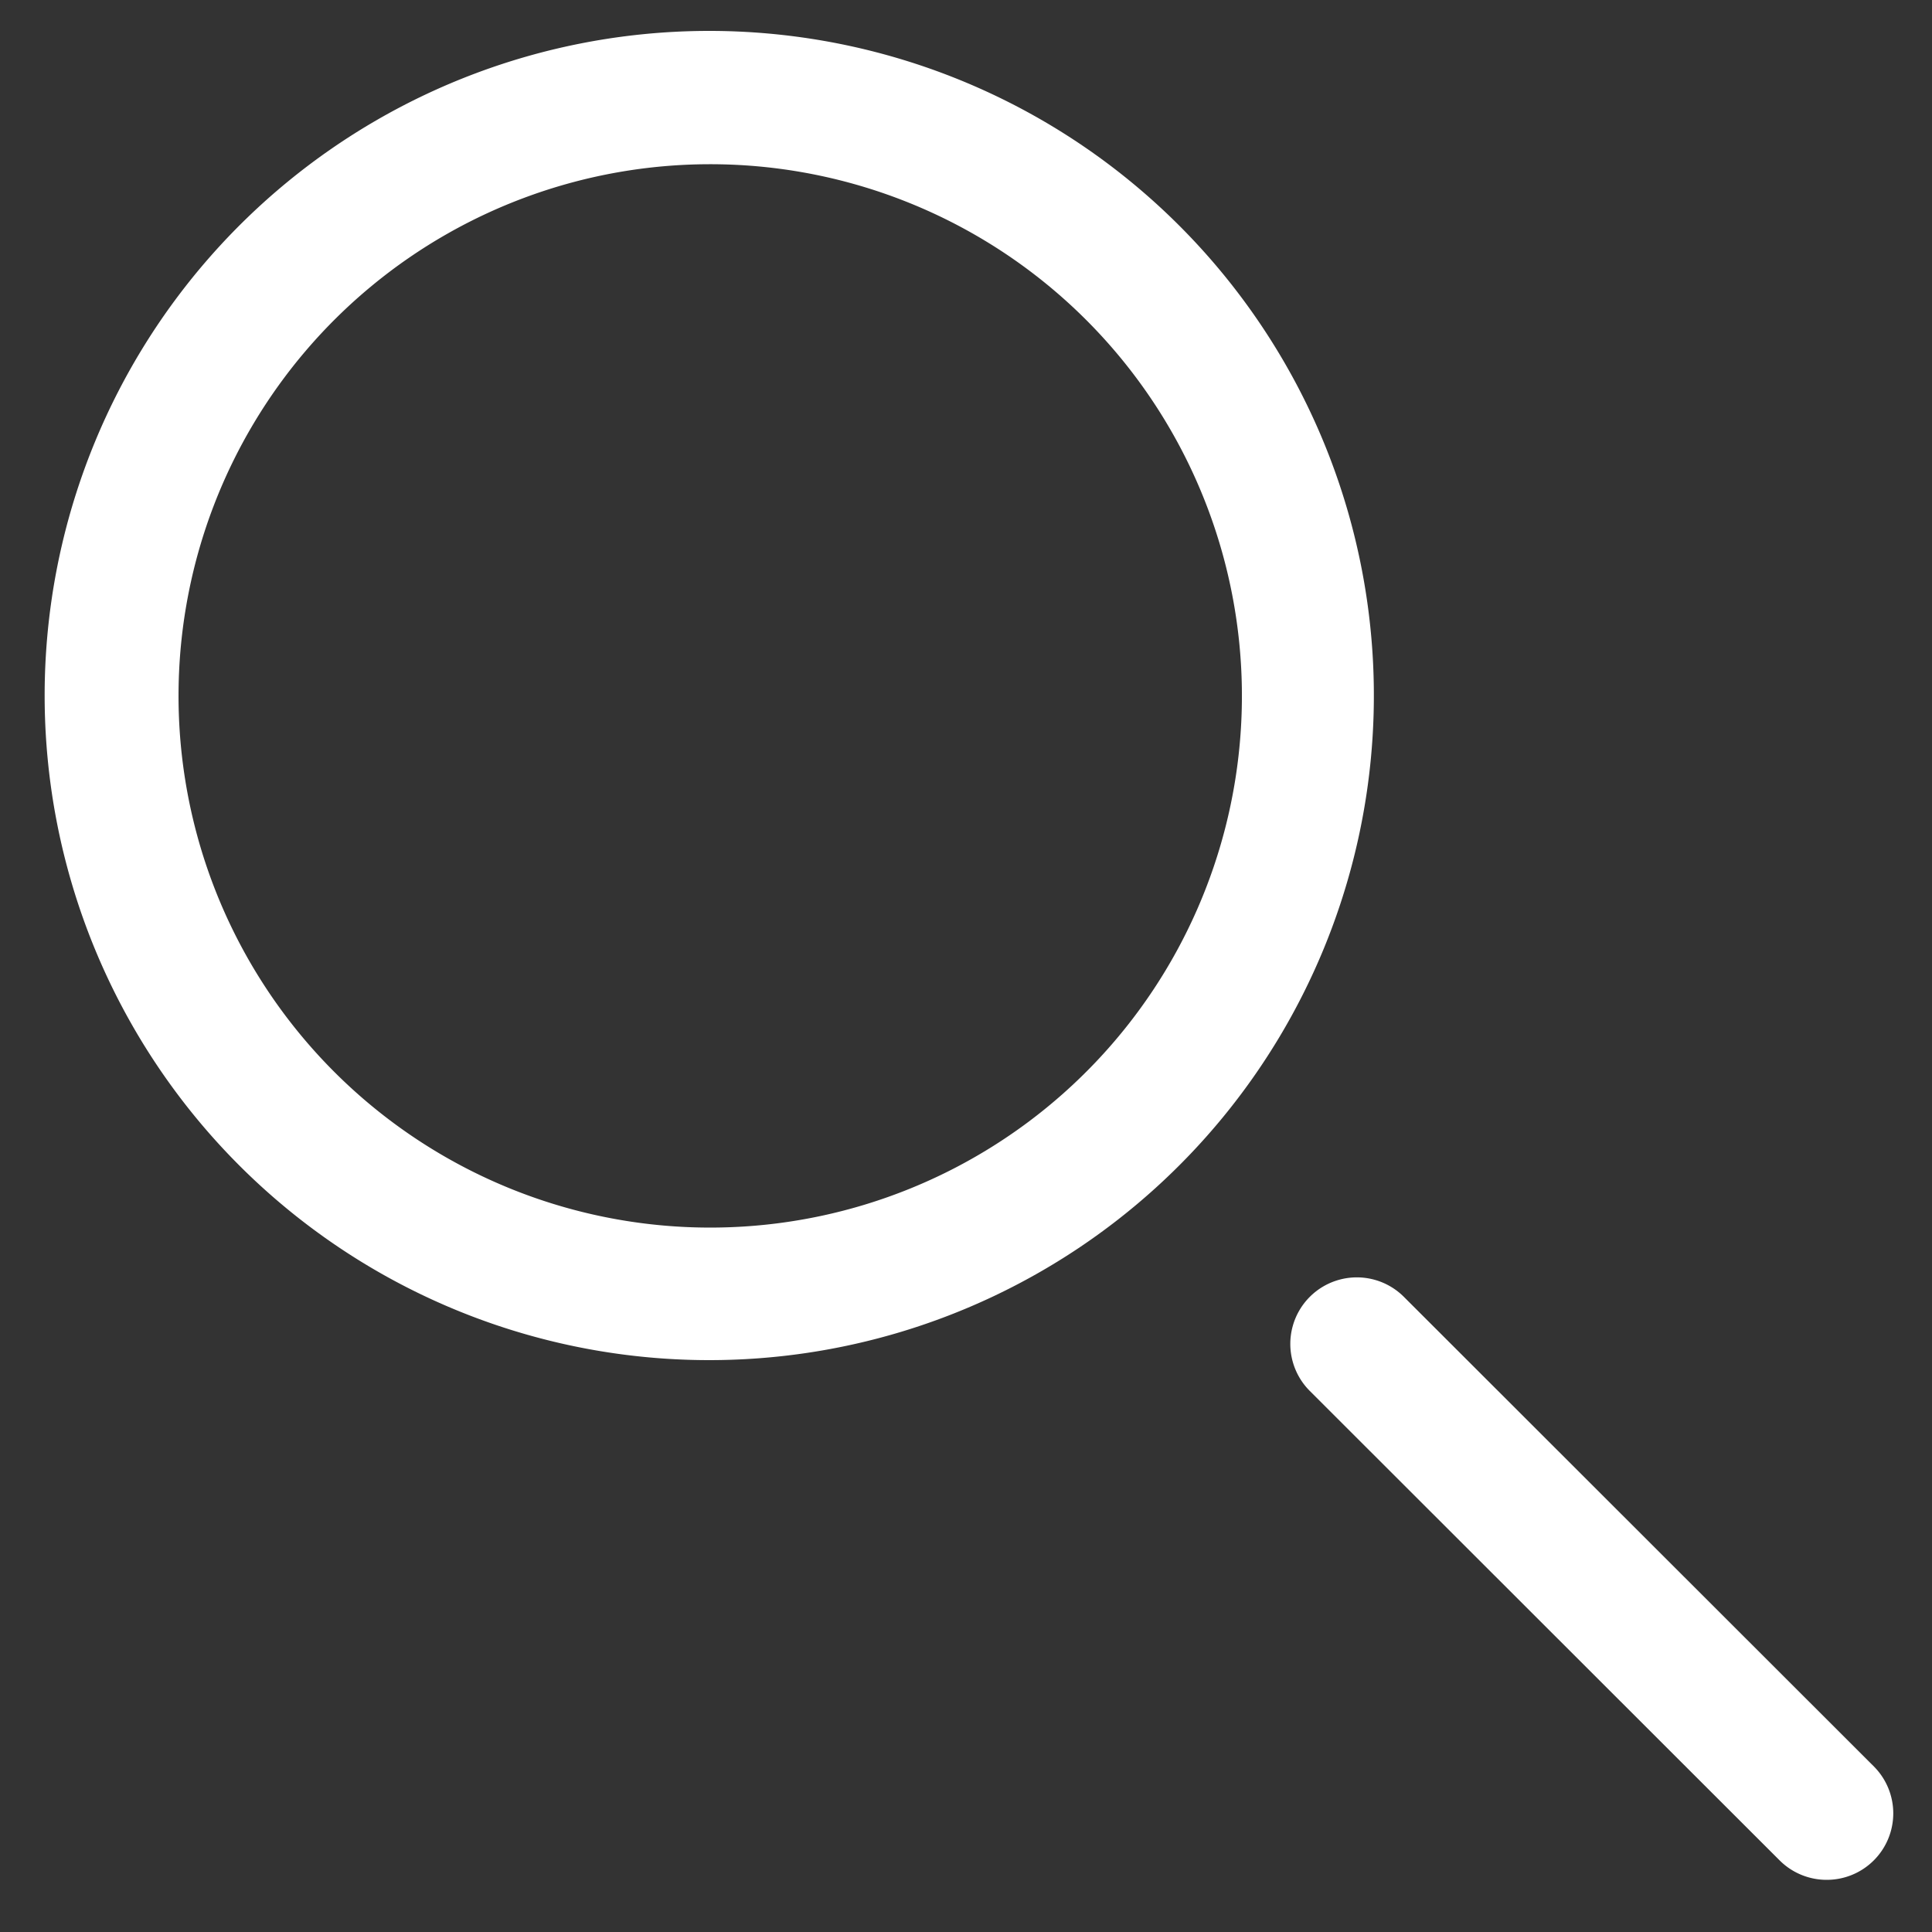
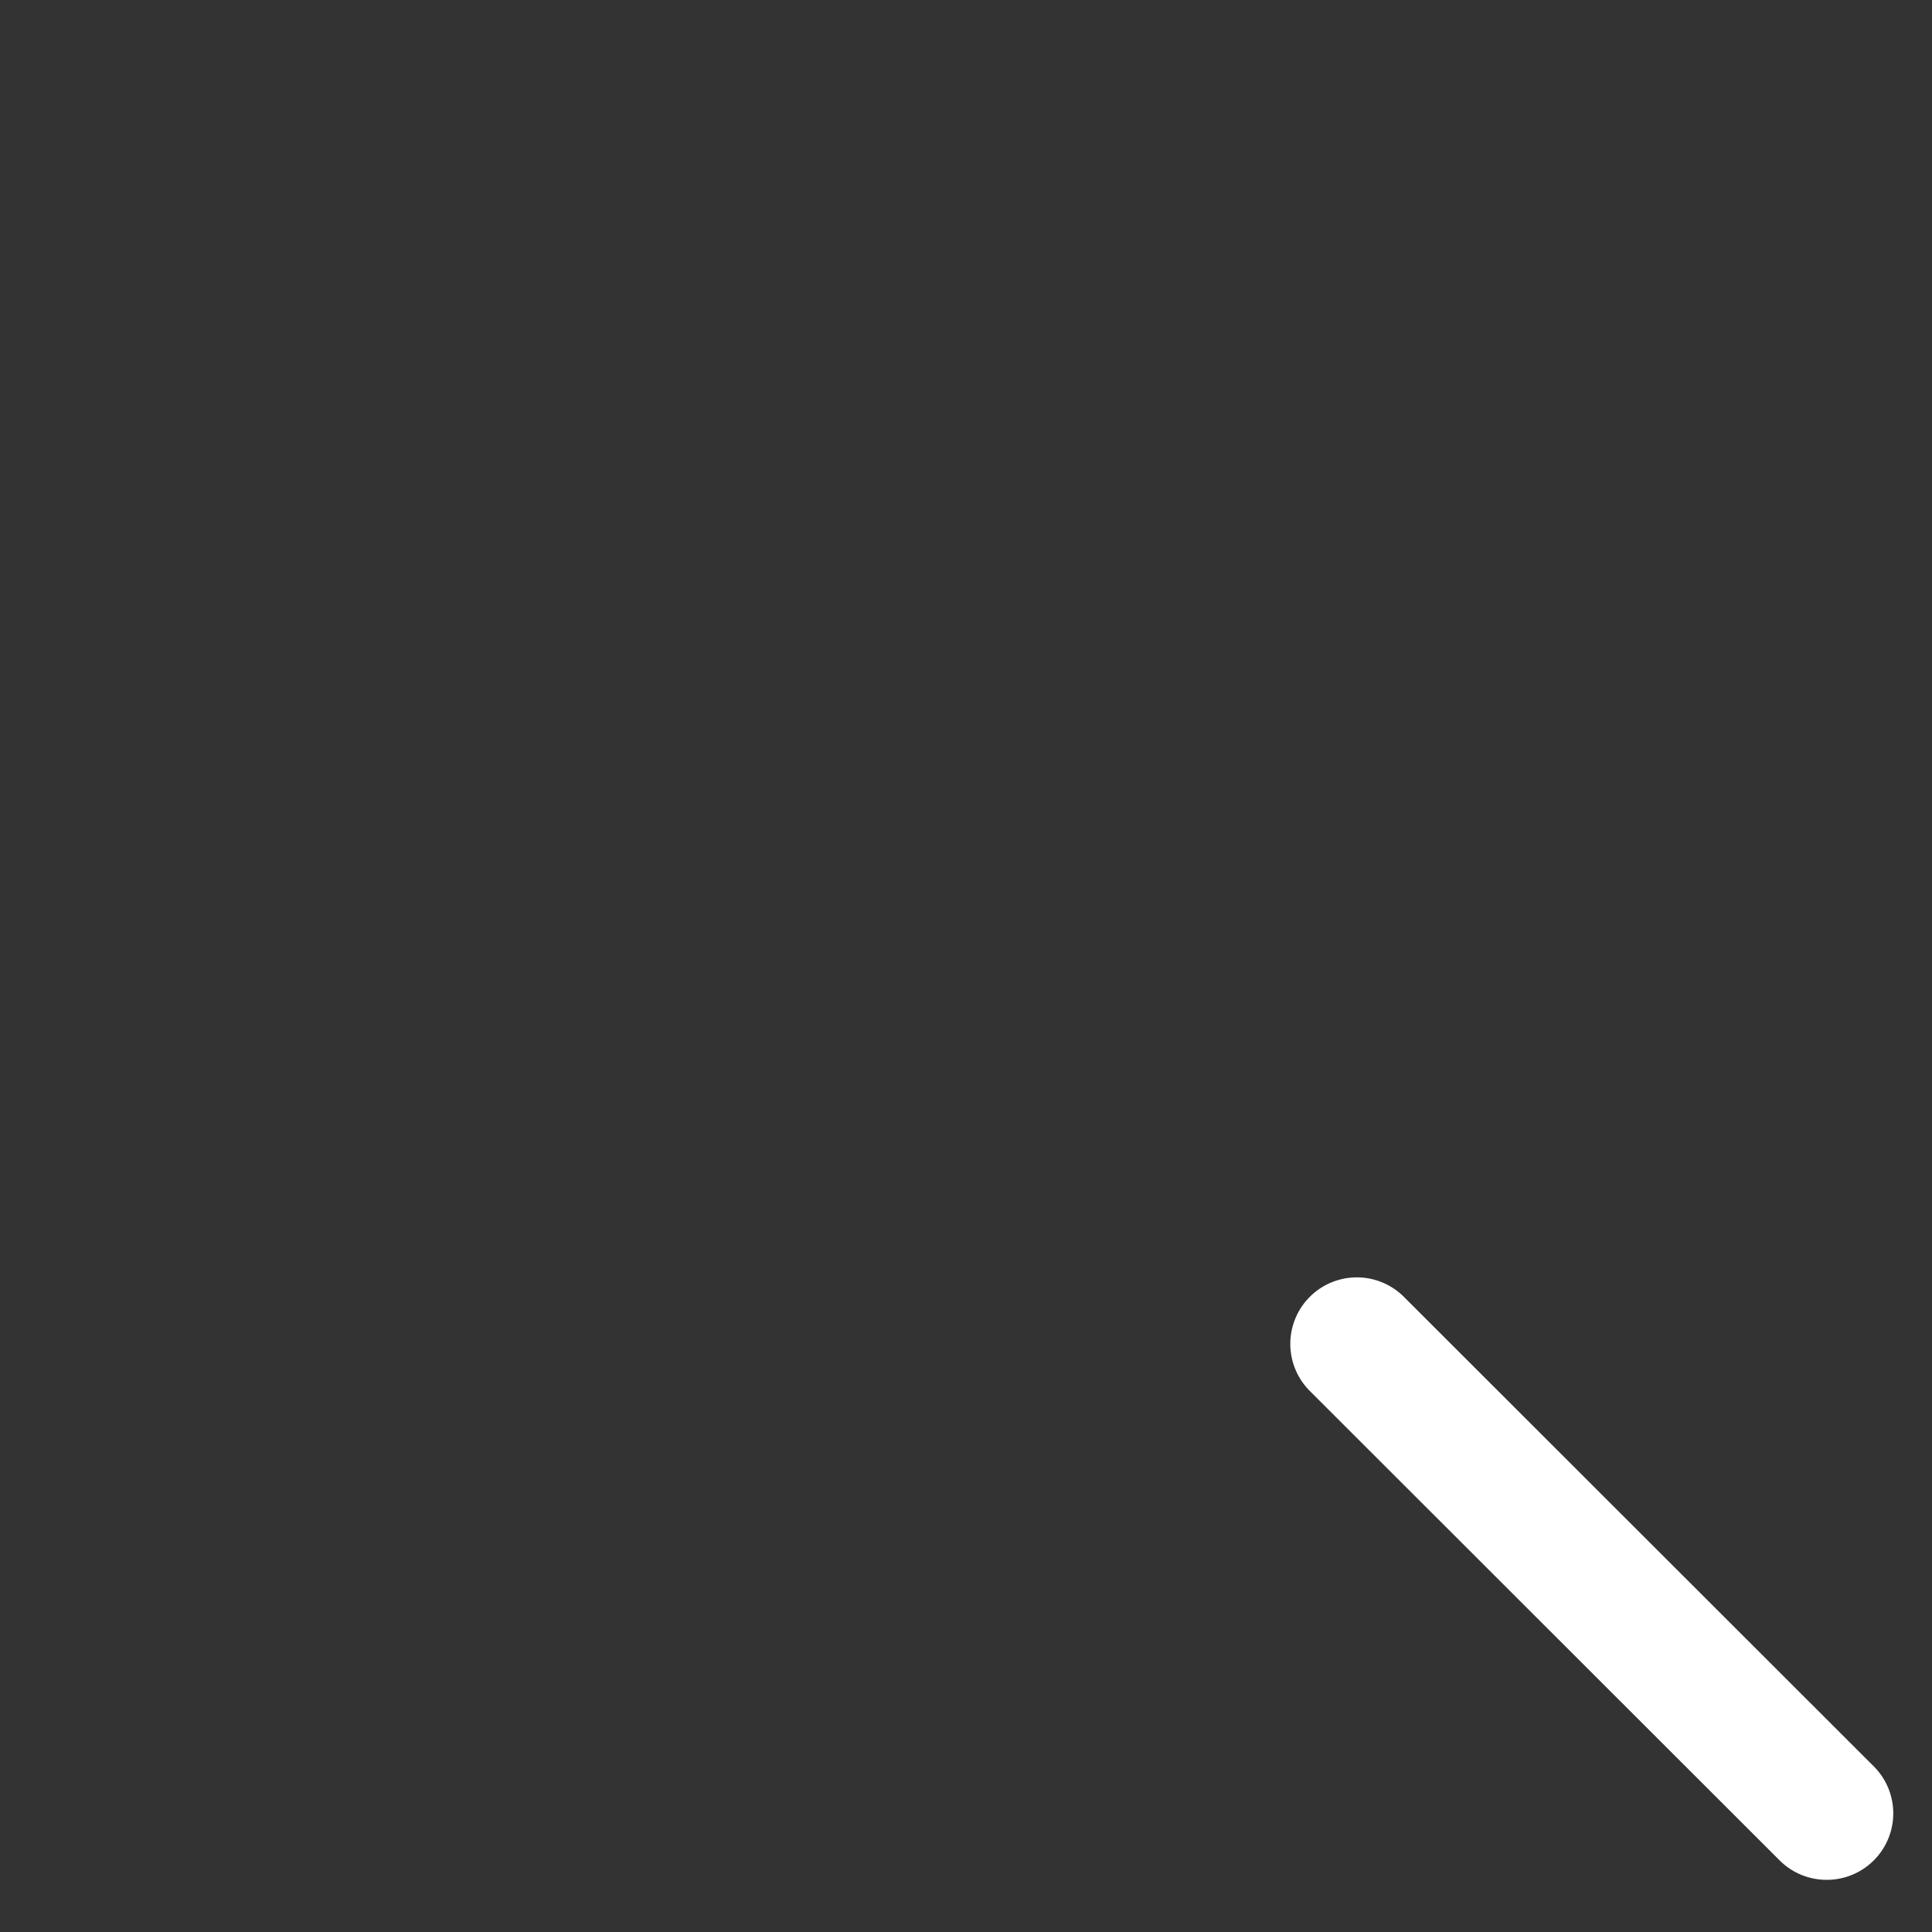
<svg xmlns="http://www.w3.org/2000/svg" width="50" height="50" viewBox="0 0 50 50">
  <rect x="0" y="0" width="50" height="50" fill="#333333" stroke="none" />
  <defs>
    <style>.a{fill:#fff;}</style>
  </defs>
-   <path class="a" d="M18.35,35.2A17.2,17.2,0,1,1,30.52,5.84h0A17.2,17.2,0,0,1,18.35,35.2Zm0-30.95a13.76,13.76,0,1,0,9.73,4A13.76,13.76,0,0,0,18.35,4.25Z" />
  <path class="a" d="M47.28,48.65a1.72,1.72,0,0,1-1.22-.5L33.9,36a1.72,1.72,0,1,1,2.43-2.44h0L48.5,45.72a1.72,1.72,0,0,1-1.22,2.93Z" />
</svg>